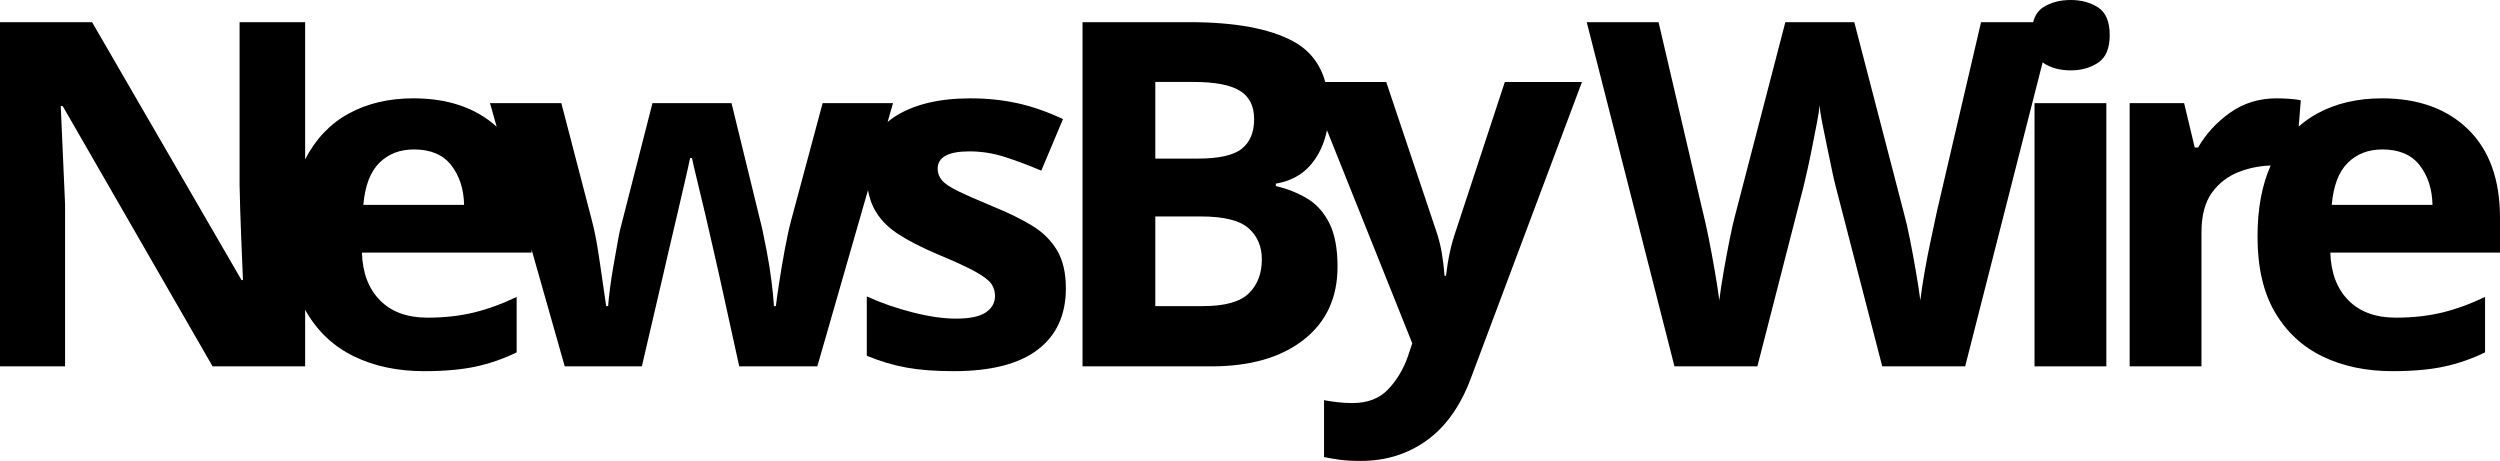
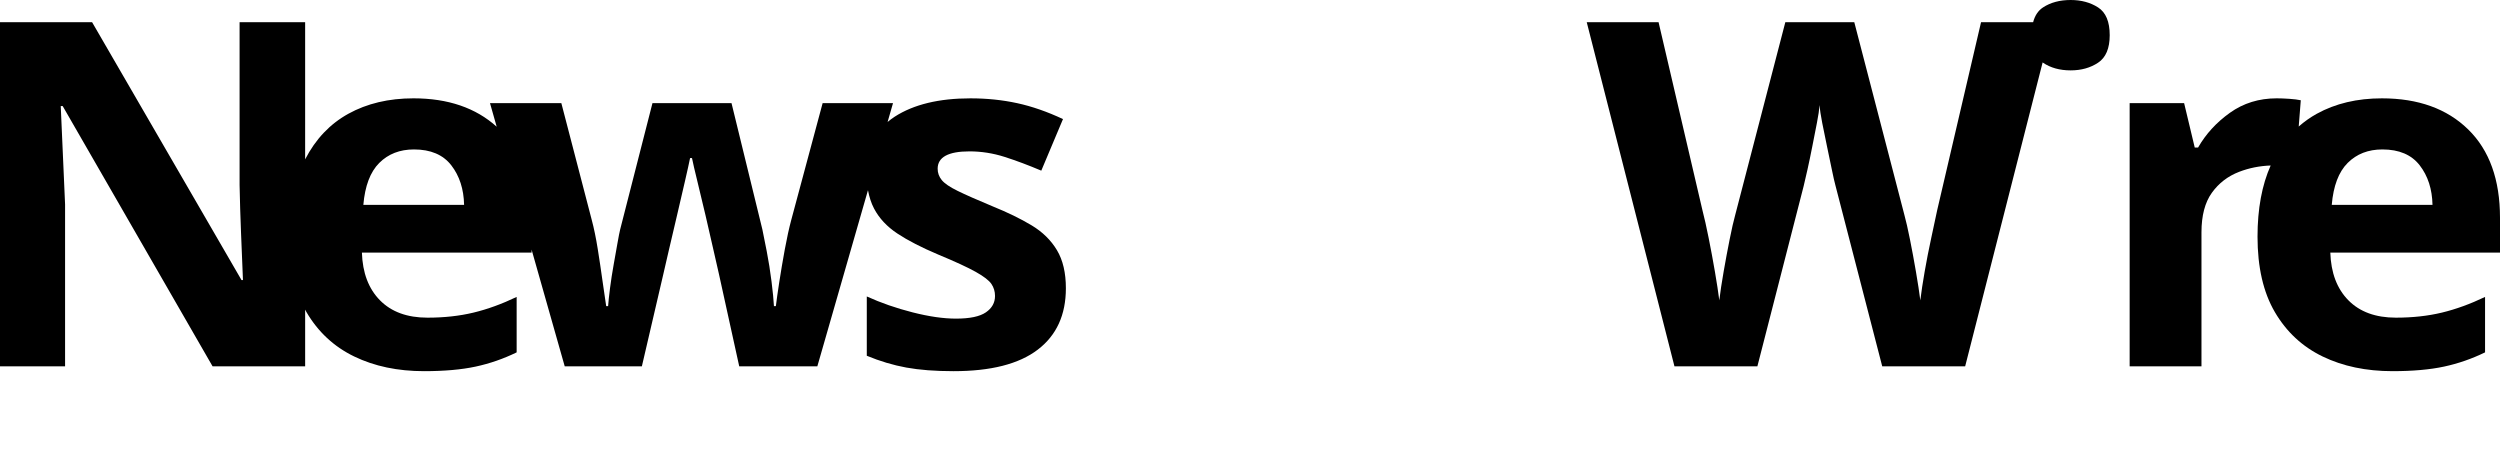
<svg xmlns="http://www.w3.org/2000/svg" viewBox="0 0 394.142 72.667" version="1.1" id="Layer_2">
  <path d="M162.647,35.532c-1.723-1.039-3.775-2.039-6.156-3.002-2.432-1.014-4.269-1.825-5.51-2.433-1.242-.608-2.078-1.178-2.508-1.71-.431-.531-.646-1.127-.646-1.786,0-1.823,1.672-2.735,5.016-2.735,1.874,0,3.724.291,5.548.873,1.824.584,3.749,1.306,5.776,2.166l3.42-8.131c-2.483-1.166-4.89-2.002-7.22-2.509-2.331-.506-4.788-.76-7.372-.76-4.966,0-8.943.963-11.932,2.888-.405.261-.778.543-1.128.84l.854-2.971h-11.096l-4.94,18.392c-.355,1.319-.697,2.877-1.026,4.674-.33,1.8-.621,3.523-.874,5.168-.254,1.649-.431,2.903-.532,3.763h-.304c-.051-.962-.178-2.254-.38-3.876-.203-1.621-.456-3.217-.76-4.788-.304-1.569-.532-2.71-.684-3.42l-4.864-19.912h-12.464l-5.092,19.912c-.102.406-.241,1.115-.418,2.128-.178,1.014-.38,2.154-.608,3.42-.228,1.268-.418,2.497-.57,3.686-.152,1.192-.254,2.142-.304,2.851h-.304c-.152-.962-.342-2.267-.57-3.914-.228-1.646-.482-3.344-.76-5.092-.279-1.748-.596-3.281-.95-4.599l-4.788-18.392h-11.248l1.055,3.718c-3.295-2.972-7.66-4.477-13.12-4.477-3.902,0-7.322.811-10.26,2.43-2.906,1.604-5.178,4.003-6.82,7.19V3.495h-10.336v25.689c.05,2.534.126,5.042.228,7.524.101,2.482.202,4.966.304,7.447h-.228L14.516,3.495H0v54.265h10.26v-25.536c-.102-2.584-.216-5.168-.342-7.752-.127-2.584-.241-5.168-.342-7.752h.304l23.636,41.04h14.592v-8.943c.071.129.134.266.208.392,1.824,3.115,4.332,5.447,7.524,6.992,3.192,1.546,6.865,2.317,11.02,2.317,3.192,0,5.902-.242,8.132-.722,2.229-.48,4.382-1.228,6.46-2.242v-8.74c-2.331,1.116-4.598,1.939-6.802,2.471-2.204.531-4.624.798-7.258.798-3.192,0-5.688-.912-7.486-2.736-1.799-1.823-2.749-4.332-2.85-7.524h26.752v-.47l5.225,18.406h12.16l3.344-14.364c.202-.912.506-2.228.912-3.951.405-1.723.836-3.56,1.292-5.511s.874-3.75,1.254-5.396.646-2.849.798-3.61h.304c.152.76.43,1.964.836,3.61.405,1.647.836,3.446,1.292,5.396.456,1.951.874,3.776,1.254,5.472.38,1.699.671,2.978.874,3.838l3.192,14.517h12.312l7.985-27.772c.201,1.074.511,2.042.953,2.883.81,1.546,2.039,2.863,3.686,3.951,1.646,1.091,3.787,2.193,6.422,3.307,2.685,1.115,4.661,2.027,5.928,2.736,1.266.709,2.09,1.342,2.47,1.899s.57,1.19.57,1.899c0,1.064-.482,1.927-1.444,2.584-.963.66-2.534.988-4.712.988-1.976,0-4.256-.328-6.84-.988-2.584-.657-4.991-1.493-7.22-2.508v9.349c2.077.862,4.154,1.481,6.232,1.862,2.077.379,4.56.569,7.448.569,5.877,0,10.298-1.126,13.262-3.382,2.964-2.253,4.446-5.484,4.446-9.689,0-2.432-.468-4.433-1.406-6.002-.938-1.57-2.268-2.875-3.99-3.914ZM57.284,32.3c.253-2.988,1.089-5.193,2.508-6.611,1.418-1.418,3.242-2.129,5.472-2.129,2.634,0,4.598.837,5.89,2.508s1.963,3.75,2.014,6.232h-15.884Z" />
-   <path d="M229.568,36.263c-.406,1.166-.735,2.331-.988,3.496-.254,1.166-.456,2.408-.608,3.725h-.228c-.102-1.318-.254-2.559-.456-3.725-.203-1.165-.507-2.33-.912-3.496l-7.828-23.332h-9.61c-.799-2.857-2.458-5.001-5.02-6.395-3.725-2.026-9.185-3.041-16.379-3.041h-16.872v54.265h20.292c6.131,0,10.983-1.394,14.555-4.181,3.572-2.785,5.357-6.637,5.357-11.551,0-2.838-.431-5.117-1.291-6.84-.863-1.723-2.041-3.028-3.535-3.914-1.494-.886-3.129-1.533-4.901-1.938v-.38c2.684-.456,4.75-1.748,6.194-3.877.902-1.33,1.523-2.849,1.862-4.556l13.452,33.598-.685,2.053c-.71,2.025-1.748,3.762-3.115,5.206-1.368,1.444-3.244,2.166-5.625,2.166-.862,0-1.697-.051-2.508-.152-.811-.103-1.47-.202-1.976-.304v8.968c.709.152,1.521.291,2.433.418.912.126,2.026.19,3.344.19,3.951,0,7.422-1.077,10.412-3.23,2.988-2.154,5.293-5.383,6.916-9.689l17.556-46.816h-12.16l-7.676,23.332ZM182.142,12.92h6.08c3.293,0,5.7.456,7.22,1.368,1.52.912,2.28,2.406,2.28,4.484s-.645,3.635-1.938,4.674c-1.291,1.039-3.609,1.558-6.953,1.558h-6.689v-12.084ZM196.887,46.245c-1.368,1.344-3.775,2.015-7.22,2.015h-7.524v-14.135h7.143c3.649,0,6.168.621,7.563,1.861,1.393,1.242,2.09,2.877,2.09,4.902,0,2.23-.684,4.015-2.052,5.357Z" />
  <path d="M330.787,1.178C329.571.394,328.127 0,326.455 0c-1.724,0-3.181.394-4.37,1.178-.758.5-1.272,1.274-1.547,2.317h-8.211l-6.916,29.641c-.254,1.216-.569,2.698-.95,4.445-.379,1.748-.721,3.496-1.025,5.244-.305,1.748-.533,3.256-.685,4.522-.152-1.215-.38-2.709-.684-4.483-.304-1.774-.621-3.484-.95-5.131-.33-1.646-.621-2.926-.874-3.838l-7.903-30.4h-10.869l-7.903,30.4c-.255.912-.546,2.192-.874,3.838-.33,1.648-.646,3.344-.95,5.092-.304,1.748-.533,3.256-.685,4.522-.152-1.215-.379-2.71-.684-4.483-.303-1.773-.634-3.547-.988-5.32s-.683-3.242-.987-4.408l-6.916-29.641h-11.324l13.832,54.265h13.071l7.297-28.424c.152-.608.353-1.482.607-2.622.254-1.14.506-2.355.76-3.648.254-1.291.494-2.52.723-3.686s.367-2.102.418-2.813c.05.711.189,1.648.418,2.813.229,1.166.481,2.407.76,3.725.279,1.317.532,2.533.76,3.647.228,1.114.418,1.95.57,2.508l7.372,28.5h13.072l12.215-47.92c.018.012.032.028.05.04,1.189.811,2.646,1.216,4.37,1.216,1.672,0,3.116-.405,4.332-1.216,1.216-.811,1.824-2.254,1.824-4.332,0-2.128-.608-3.584-1.824-4.37Z" />
-   <rect height="41.496" width="11.324" y="16.264" x="320.755" />
  <path d="M394.142,34.351c0-6.028-1.672-10.677-5.017-13.946-3.343-3.267-7.878-4.901-13.604-4.901-3.902,0-7.322.811-10.259,2.43-1.032.57-1.98,1.245-2.853,2.014l.326-4.141c-.456-.101-1.063-.177-1.824-.229-.76-.049-1.419-.075-1.976-.075-2.788,0-5.245.76-7.373,2.28-2.127,1.52-3.799,3.344-5.016,5.472h-.531l-1.672-6.992h-8.588v41.496h11.323v-21.128c0-2.633.544-4.711,1.634-6.232,1.09-1.52,2.52-2.621,4.295-3.306,1.597-.616,3.258-.939,4.979-1-1.376,3.087-2.072,6.822-2.072,11.22,0,4.815.912,8.779,2.736,11.895,1.824,3.115,4.332,5.447,7.523,6.992,3.193,1.546,6.866,2.317,11.021,2.317,3.193,0,5.902-.242,8.132-.722,2.229-.48,4.382-1.228,6.46-2.242v-8.74c-2.331,1.116-4.599,1.939-6.802,2.471-2.204.531-4.625.798-7.258.798-3.192,0-5.688-.912-7.486-2.736-1.799-1.823-2.749-4.332-2.85-7.524h26.752v-5.472ZM367.617,32.3c.253-2.988,1.089-5.193,2.508-6.611,1.418-1.418,3.243-2.129,5.472-2.129,2.634,0,4.598.837,5.89,2.508,1.292,1.671,1.963,3.75,2.014,6.232h-15.884Z" />
</svg>